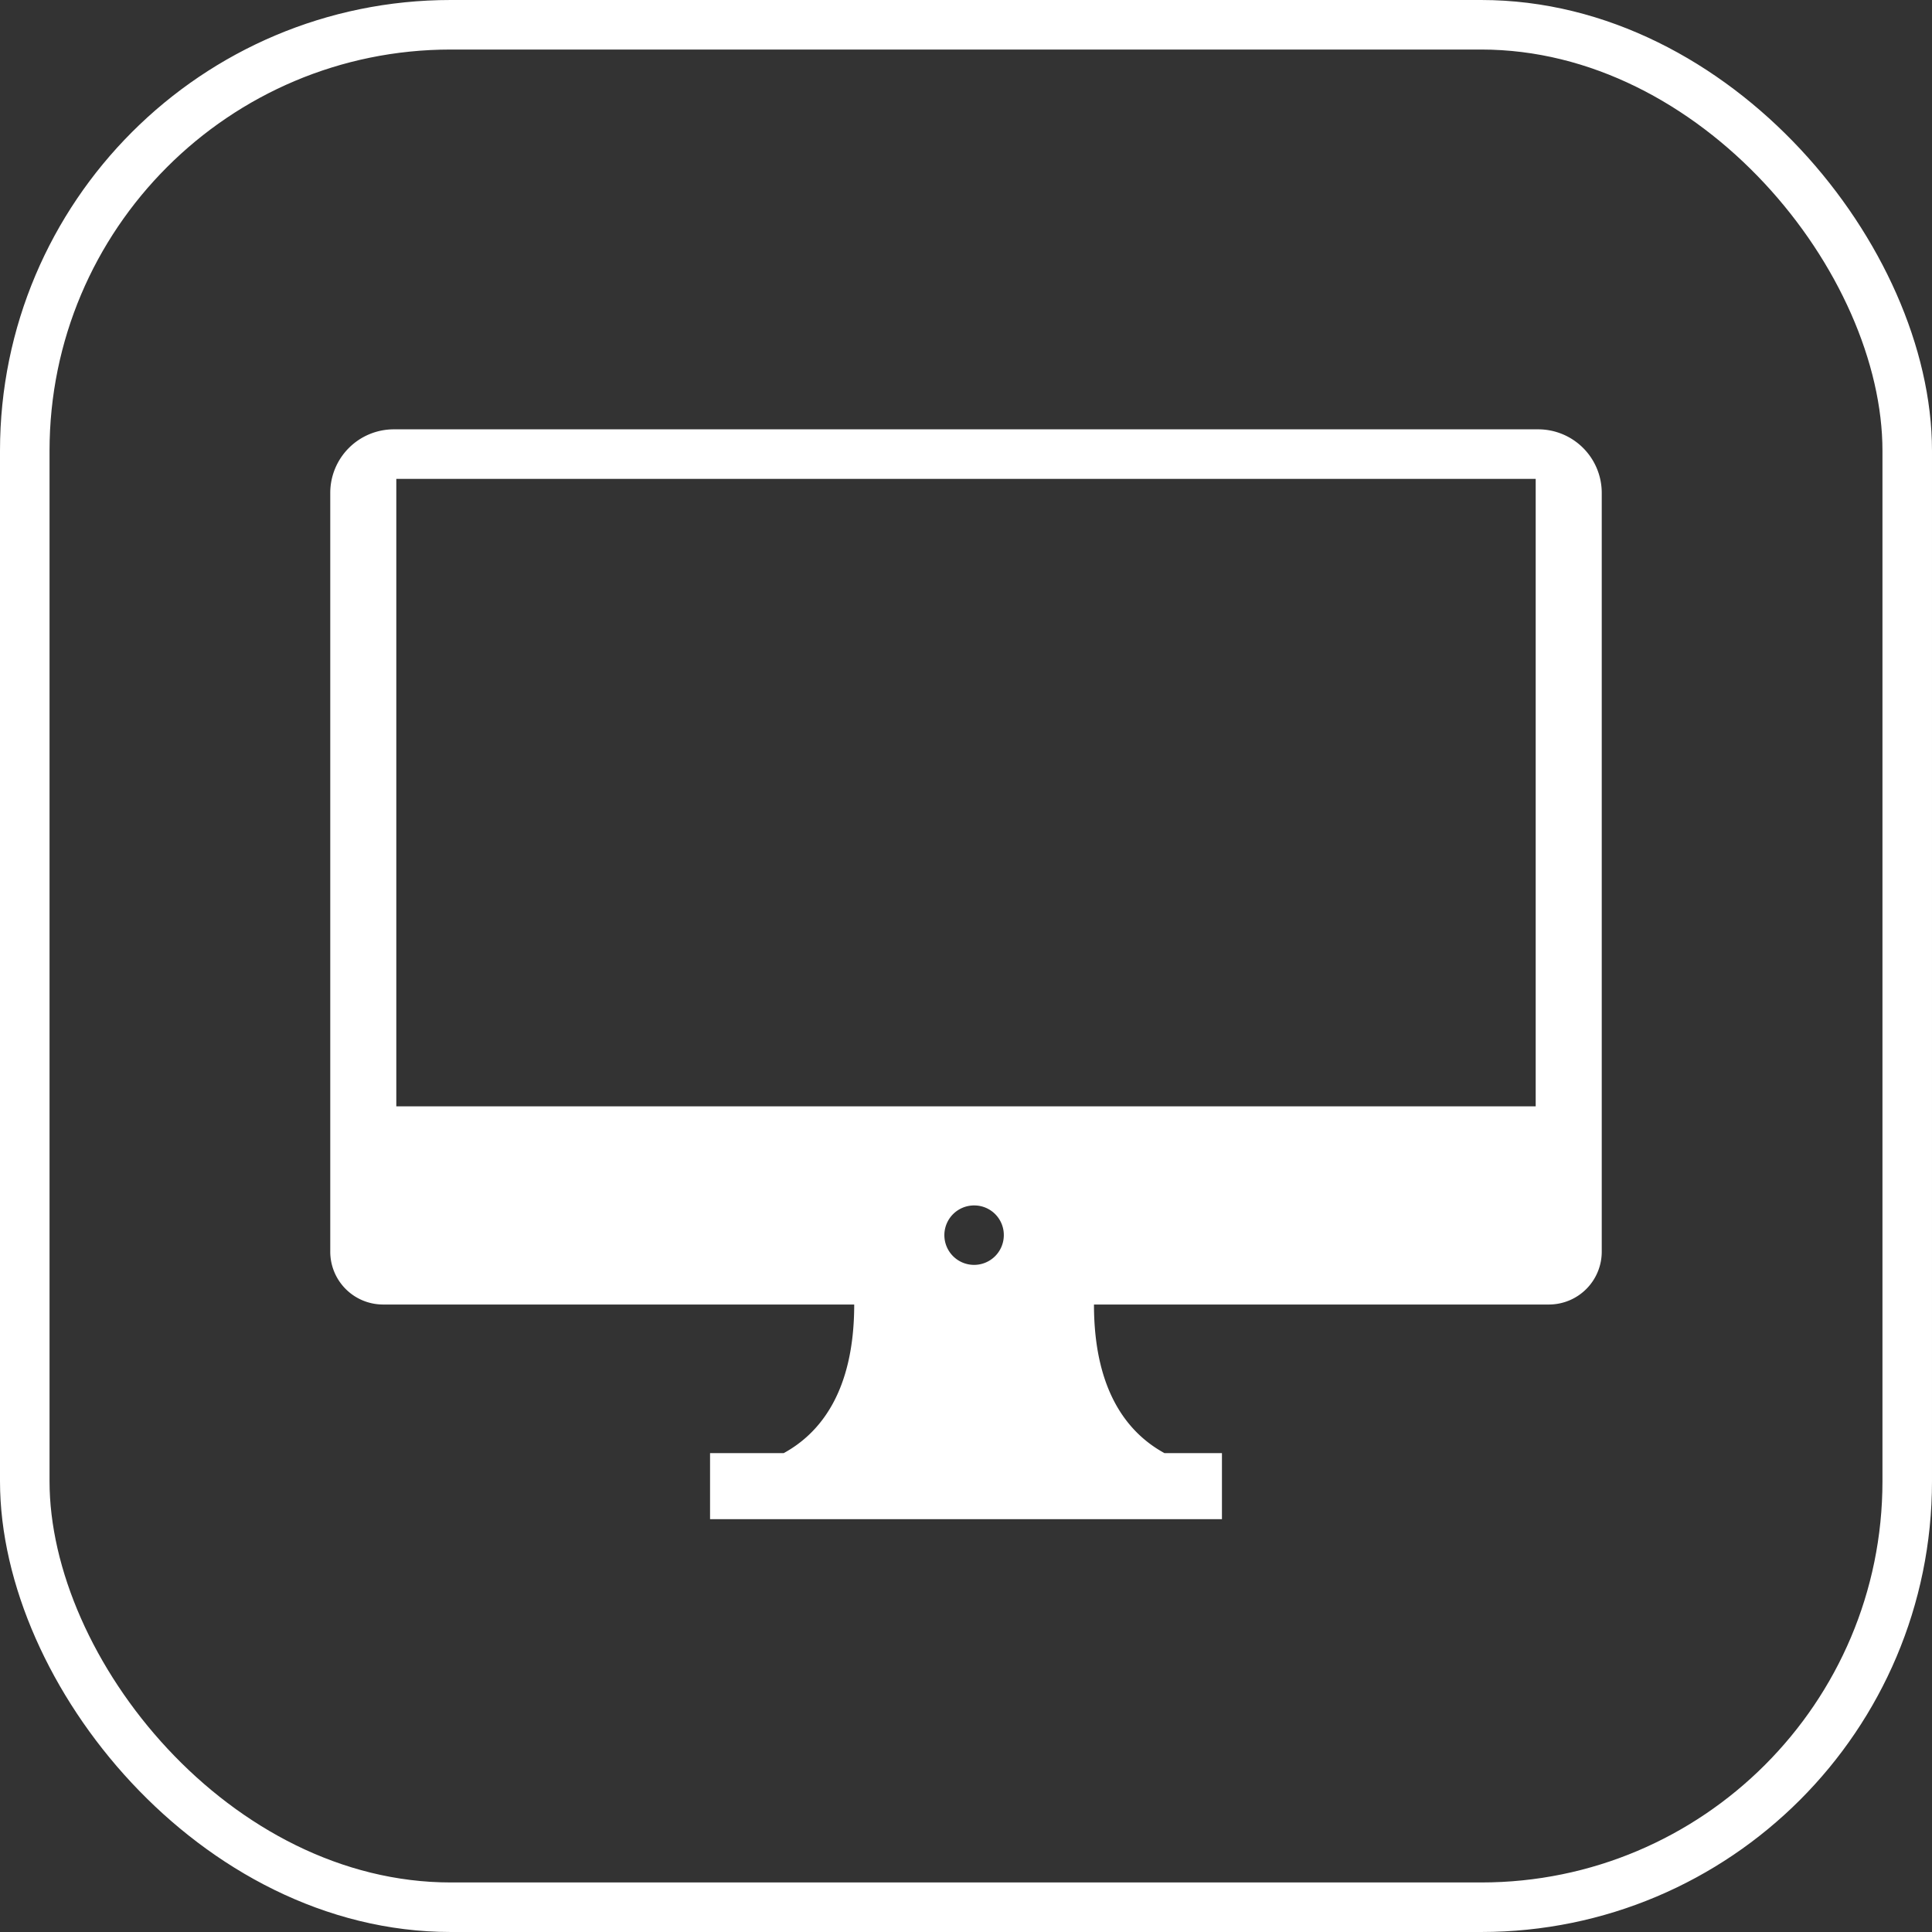
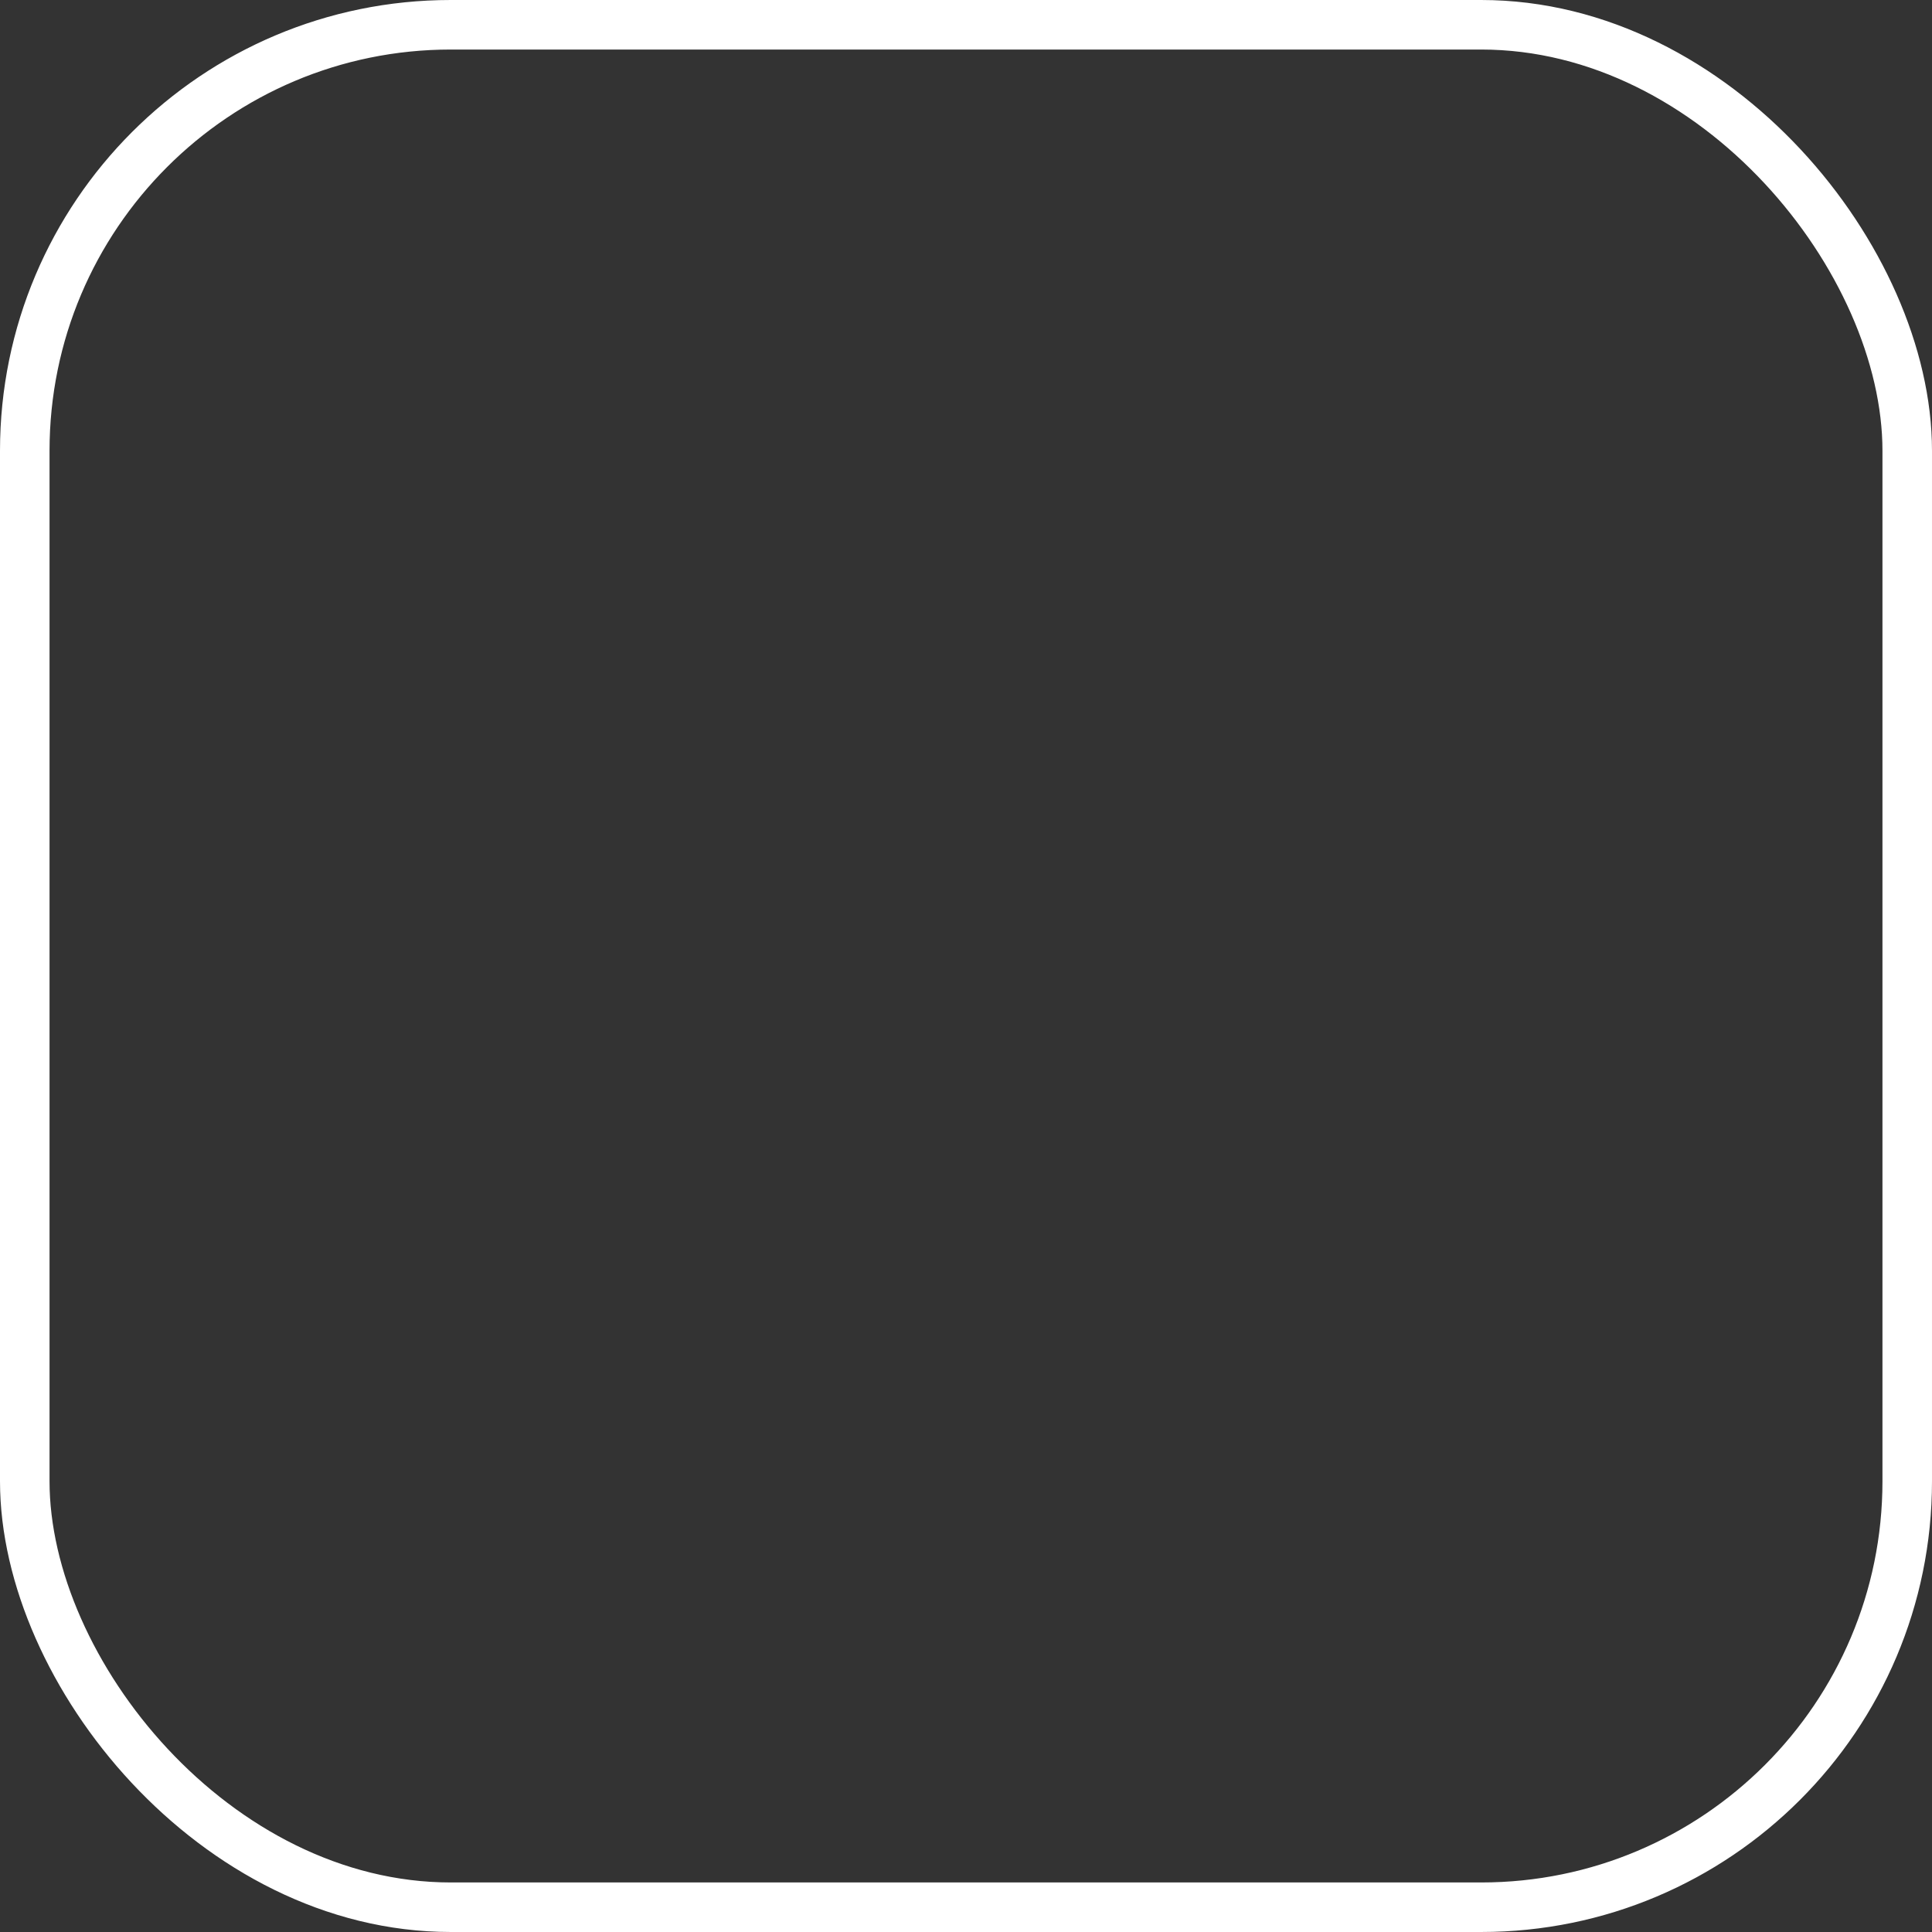
<svg xmlns="http://www.w3.org/2000/svg" viewBox="0 0 117 117">
  <rect x="0" y="0" width="117" height="117" fill="#333333" stroke="none" />
  <title>screen-mini_2</title>
  <g id="Layer_2" data-name="Layer 2">
    <g id="Layer_1-2" data-name="Layer 1">
      <g>
-         <path d="M93.15,26H23.85A3.85,3.85,0,0,0,20,29.85V75.77A3.2,3.2,0,0,0,23.17,79H51.73c0,5.32-2.11,7.82-4.27,9H43v4H74V88H70.52c-2.16-1.18-4.27-3.68-4.27-9H93.83A3.2,3.2,0,0,0,97,75.77V29.85A3.85,3.85,0,0,0,93.15,26ZM60.79,74.81A1.8,1.8,0,1,1,59,73,1.79,1.79,0,0,1,60.79,74.81ZM24,29H93V67H24Z" style="fill: #fff" />
        <rect x="1.5" y="1.5" width="114" height="114" rx="25.8" ry="25.8" style="fill: none;stroke: #fff;stroke-miterlimit: 10;stroke-width: 3px" />
      </g>
    </g>
  </g>
</svg>